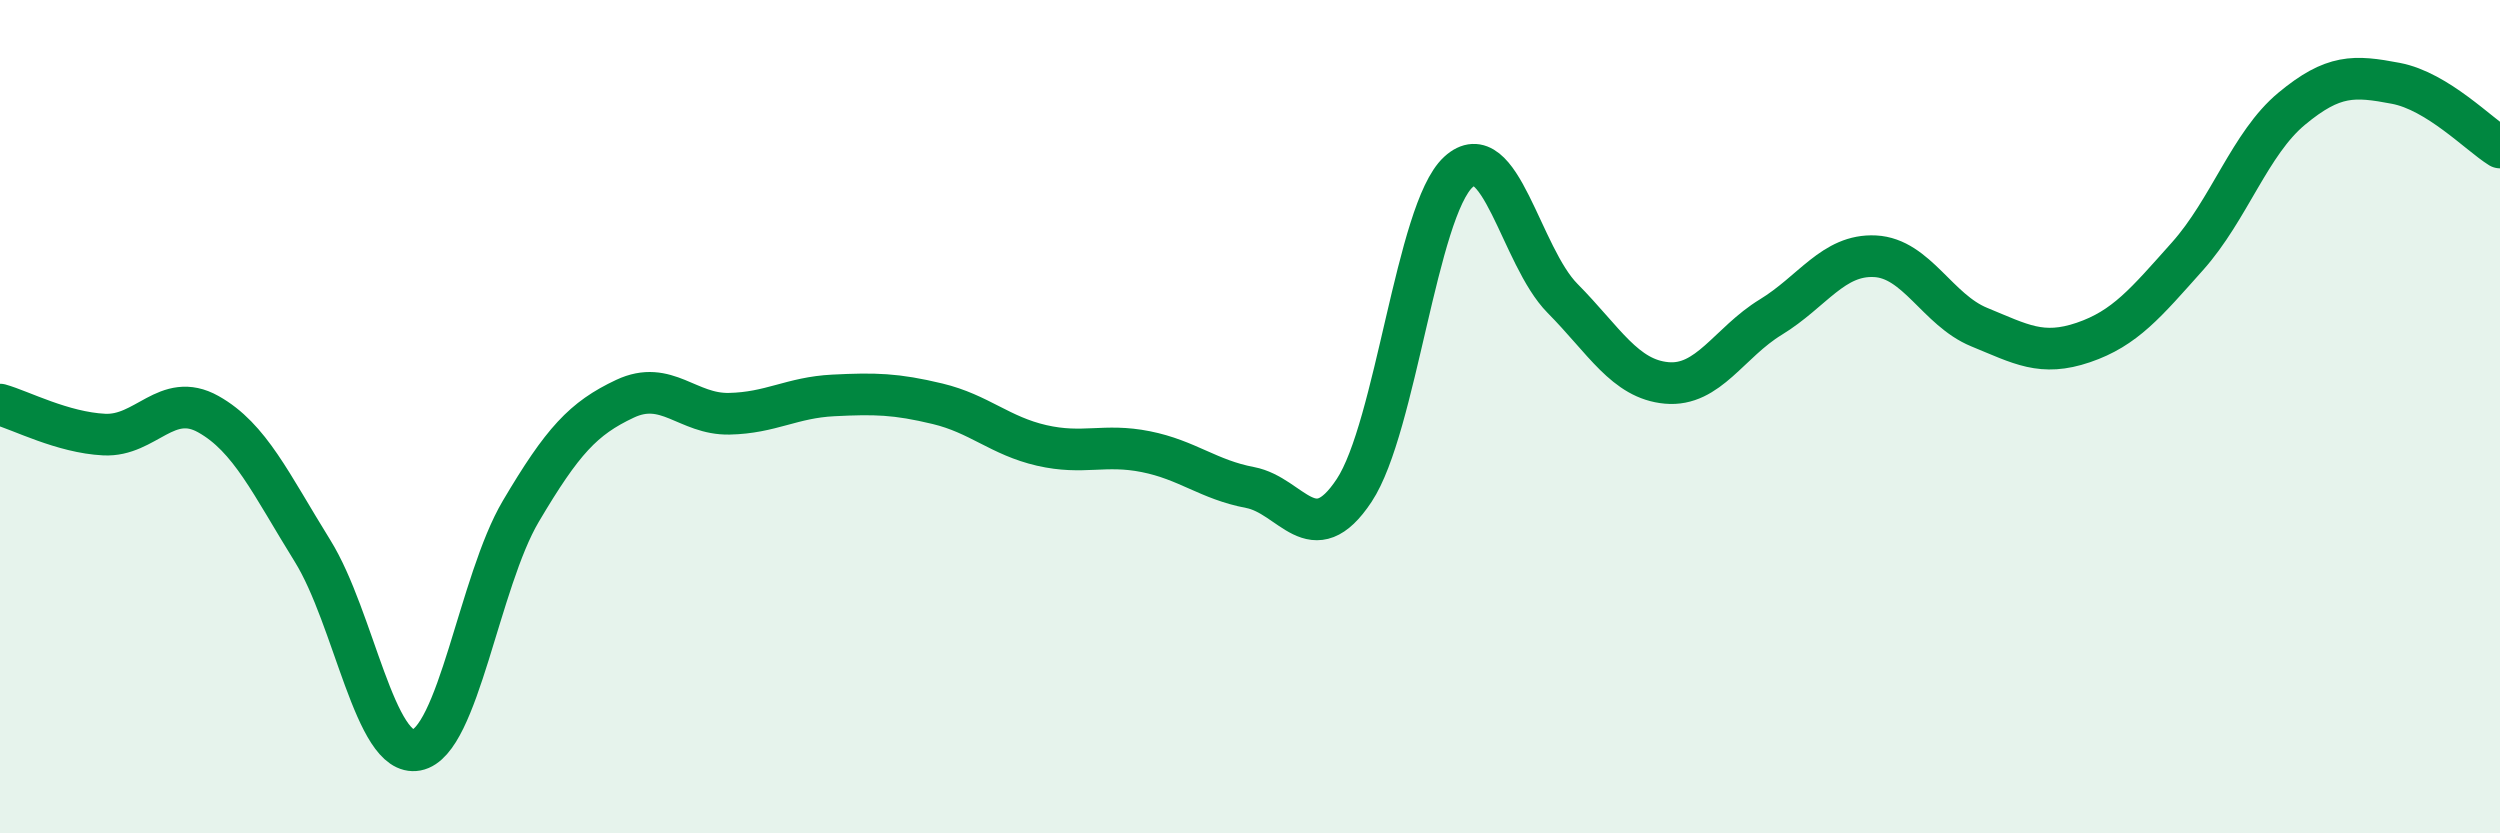
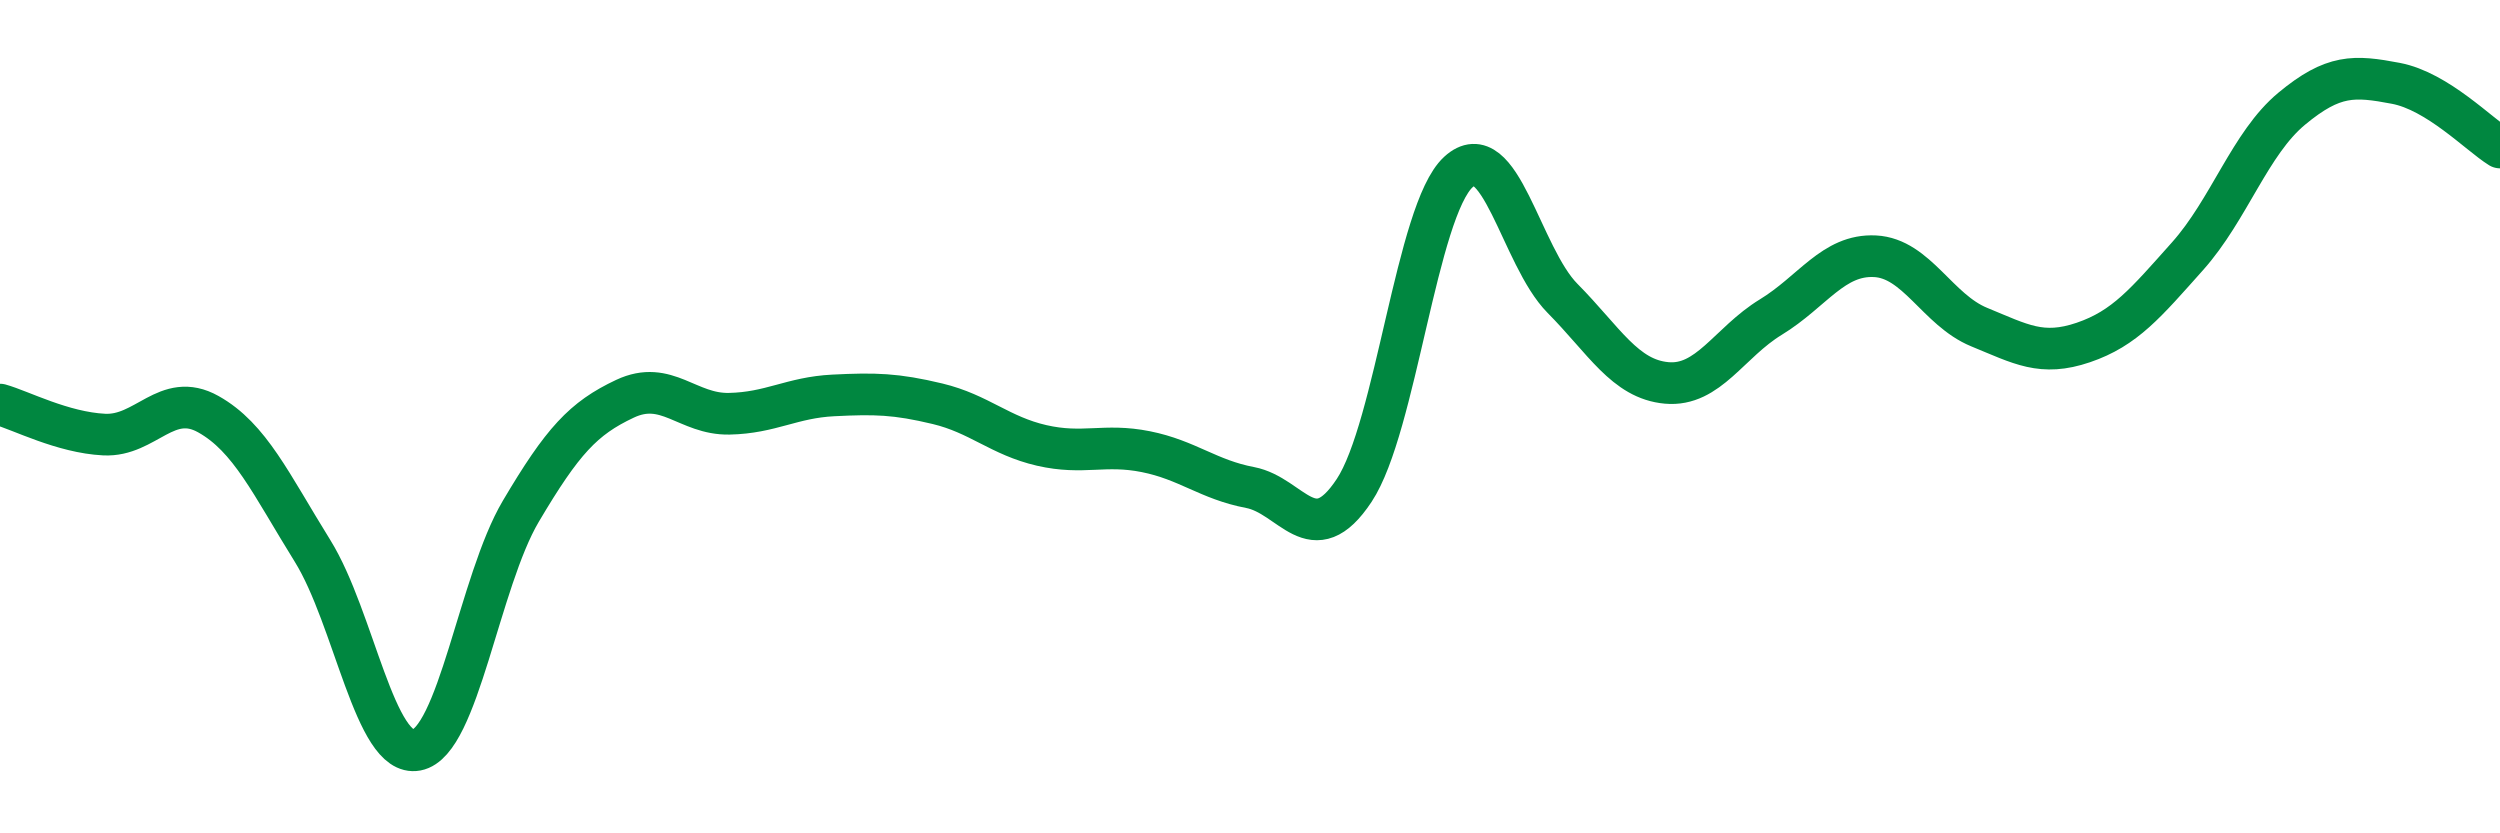
<svg xmlns="http://www.w3.org/2000/svg" width="60" height="20" viewBox="0 0 60 20">
-   <path d="M 0,9.71 C 0.5,9.85 1.5,10.38 2.5,10.43 C 3.5,10.48 4,9.38 5,9.94 C 6,10.5 6.5,11.61 7.5,13.22 C 8.5,14.83 9,18.19 10,18 C 11,17.81 11.5,13.96 12.5,12.27 C 13.5,10.58 14,10.04 15,9.57 C 16,9.1 16.5,9.95 17.5,9.93 C 18.5,9.91 19,9.54 20,9.49 C 21,9.44 21.5,9.45 22.5,9.69 C 23.5,9.93 24,10.46 25,10.69 C 26,10.92 26.5,10.64 27.5,10.84 C 28.5,11.04 29,11.51 30,11.7 C 31,11.89 31.5,13.28 32.5,11.77 C 33.5,10.26 34,5.05 35,4.13 C 36,3.21 36.5,6.15 37.5,7.16 C 38.5,8.17 39,9.1 40,9.19 C 41,9.28 41.5,8.22 42.5,7.61 C 43.5,7 44,6.1 45,6.15 C 46,6.2 46.5,7.44 47.5,7.85 C 48.5,8.26 49,8.56 50,8.22 C 51,7.88 51.5,7.27 52.5,6.15 C 53.5,5.03 54,3.44 55,2.61 C 56,1.78 56.5,1.81 57.5,2 C 58.5,2.19 59.5,3.23 60,3.54L60 20L0 20Z" fill="#008740" opacity="0.1" stroke-linecap="round" stroke-linejoin="round" />
  <path d="M 0,9.71 C 0.5,9.85 1.5,10.38 2.5,10.43 C 3.5,10.48 4,9.38 5,9.94 C 6,10.5 6.5,11.61 7.5,13.22 C 8.5,14.83 9,18.19 10,18 C 11,17.81 11.5,13.96 12.5,12.27 C 13.5,10.58 14,10.04 15,9.57 C 16,9.1 16.5,9.95 17.5,9.93 C 18.5,9.91 19,9.54 20,9.49 C 21,9.44 21.5,9.45 22.5,9.69 C 23.5,9.93 24,10.46 25,10.69 C 26,10.92 26.5,10.64 27.5,10.84 C 28.5,11.04 29,11.51 30,11.7 C 31,11.89 31.5,13.28 32.5,11.77 C 33.5,10.26 34,5.05 35,4.13 C 36,3.21 36.5,6.15 37.5,7.16 C 38.5,8.17 39,9.1 40,9.19 C 41,9.28 41.5,8.22 42.5,7.61 C 43.5,7 44,6.1 45,6.15 C 46,6.2 46.5,7.44 47.5,7.85 C 48.5,8.26 49,8.56 50,8.22 C 51,7.88 51.5,7.27 52.5,6.15 C 53.5,5.03 54,3.44 55,2.61 C 56,1.78 56.5,1.81 57.5,2 C 58.5,2.19 59.5,3.23 60,3.54" stroke="#008740" stroke-width="1" fill="none" stroke-linecap="round" stroke-linejoin="round" />
</svg>